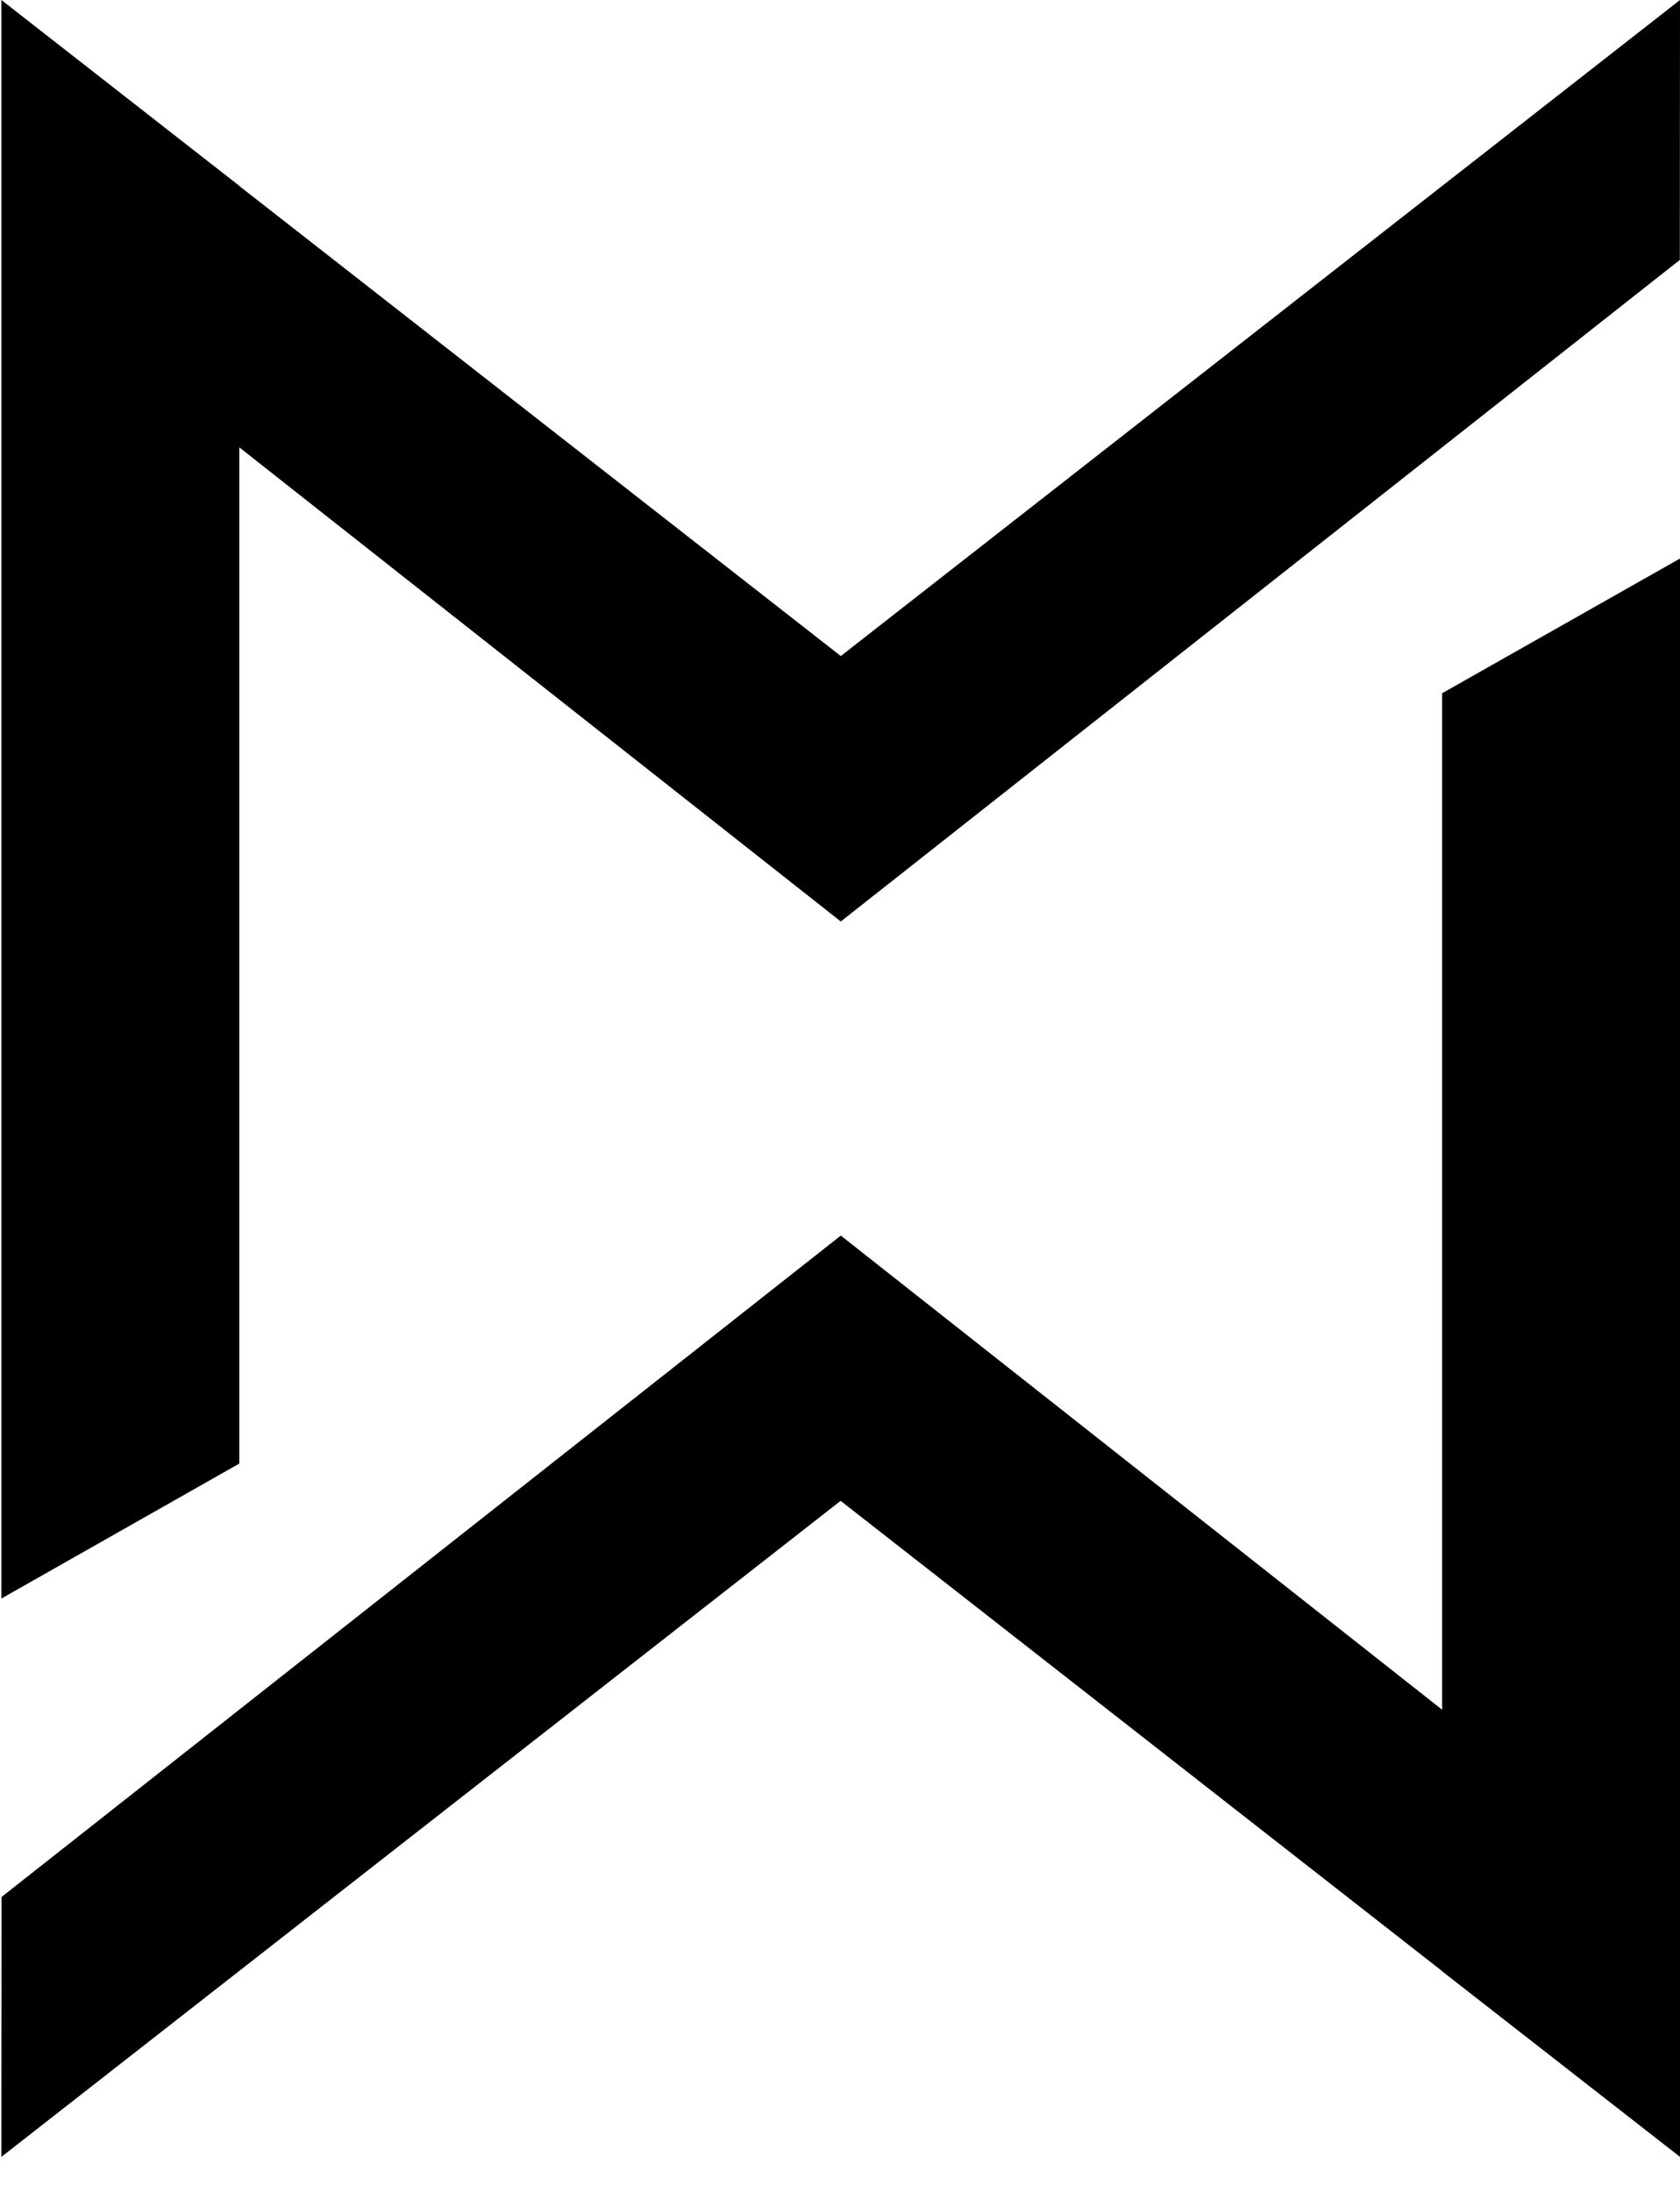
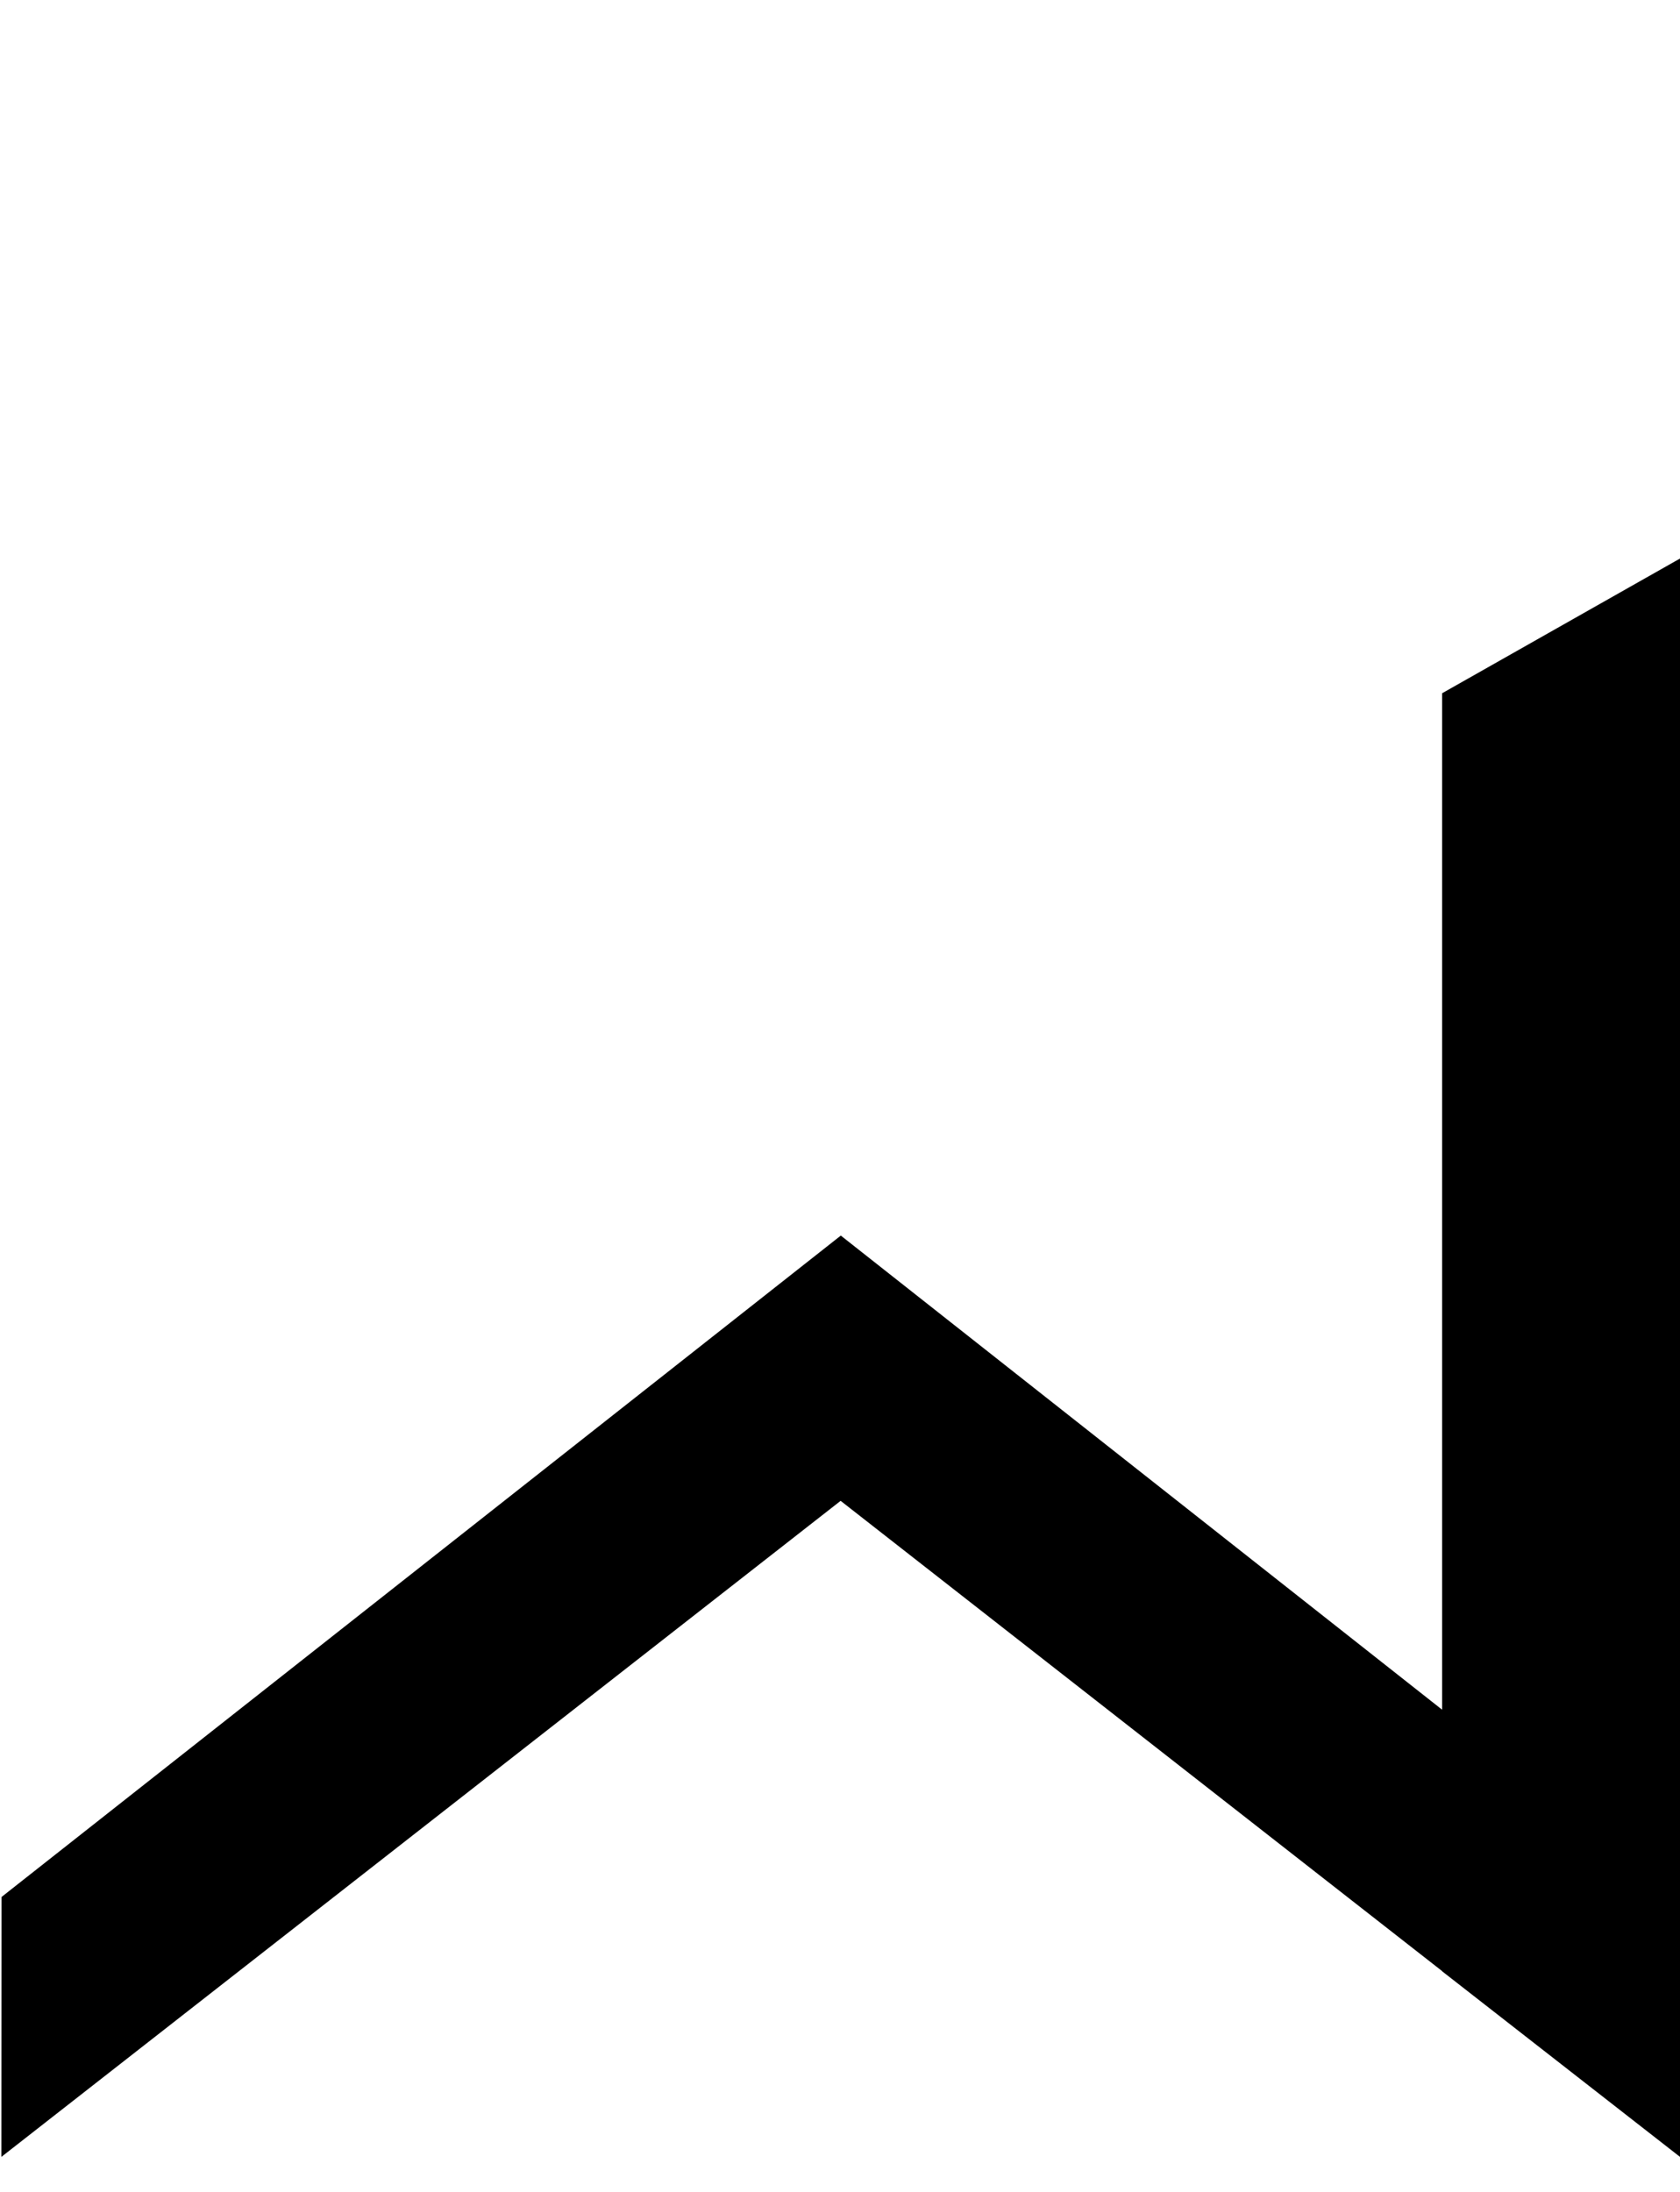
<svg xmlns="http://www.w3.org/2000/svg" width="46" height="60" viewBox="0 0 46 60" fill="none">
  <g id="Group">
-     <path id="Vector" d="M23.022 17.958L6.552 5.091V5.086L0.038 0V43.757L6.552 40.063V12.246L23.022 25.224L45.995 7.115L46 0L23.022 17.958Z" fill="black" />
    <path id="Vector_2" d="M23.017 41.083L39.486 53.955V53.96L46 59.041V15.289L39.486 18.977V46.8L23.022 33.822L0.043 51.926L0.038 59.041L23.017 41.083Z" fill="black" />
  </g>
</svg>